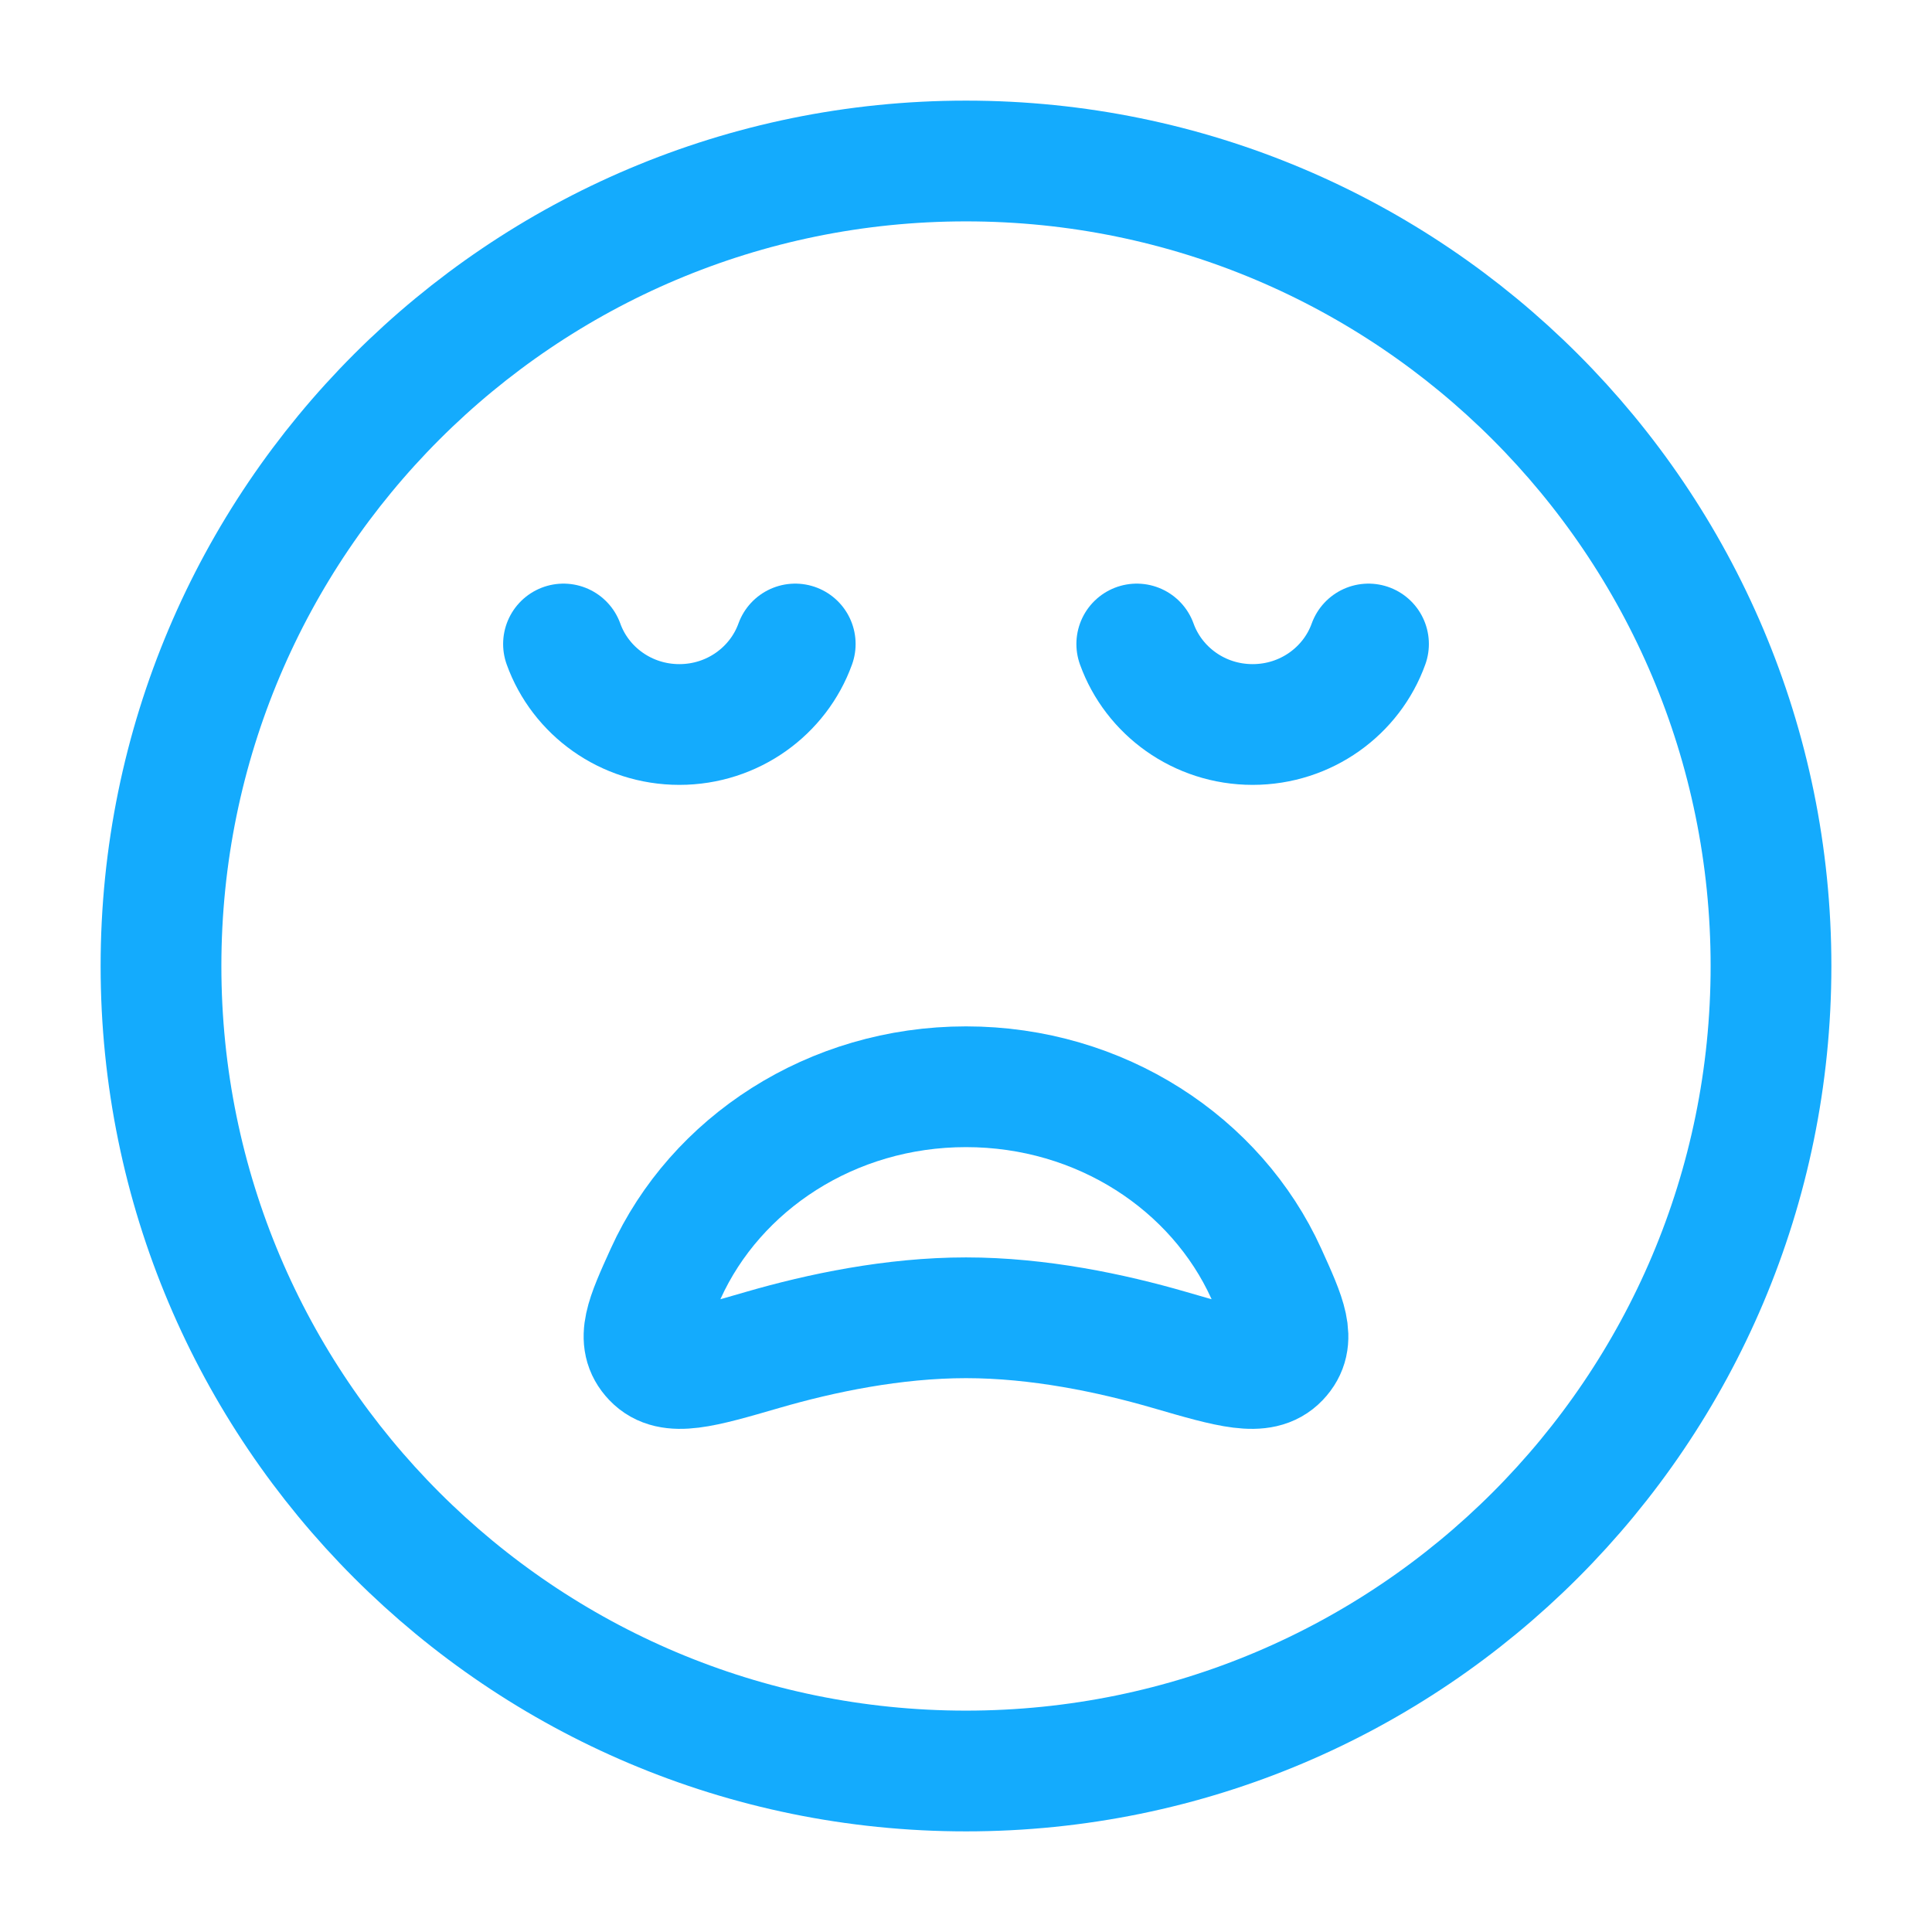
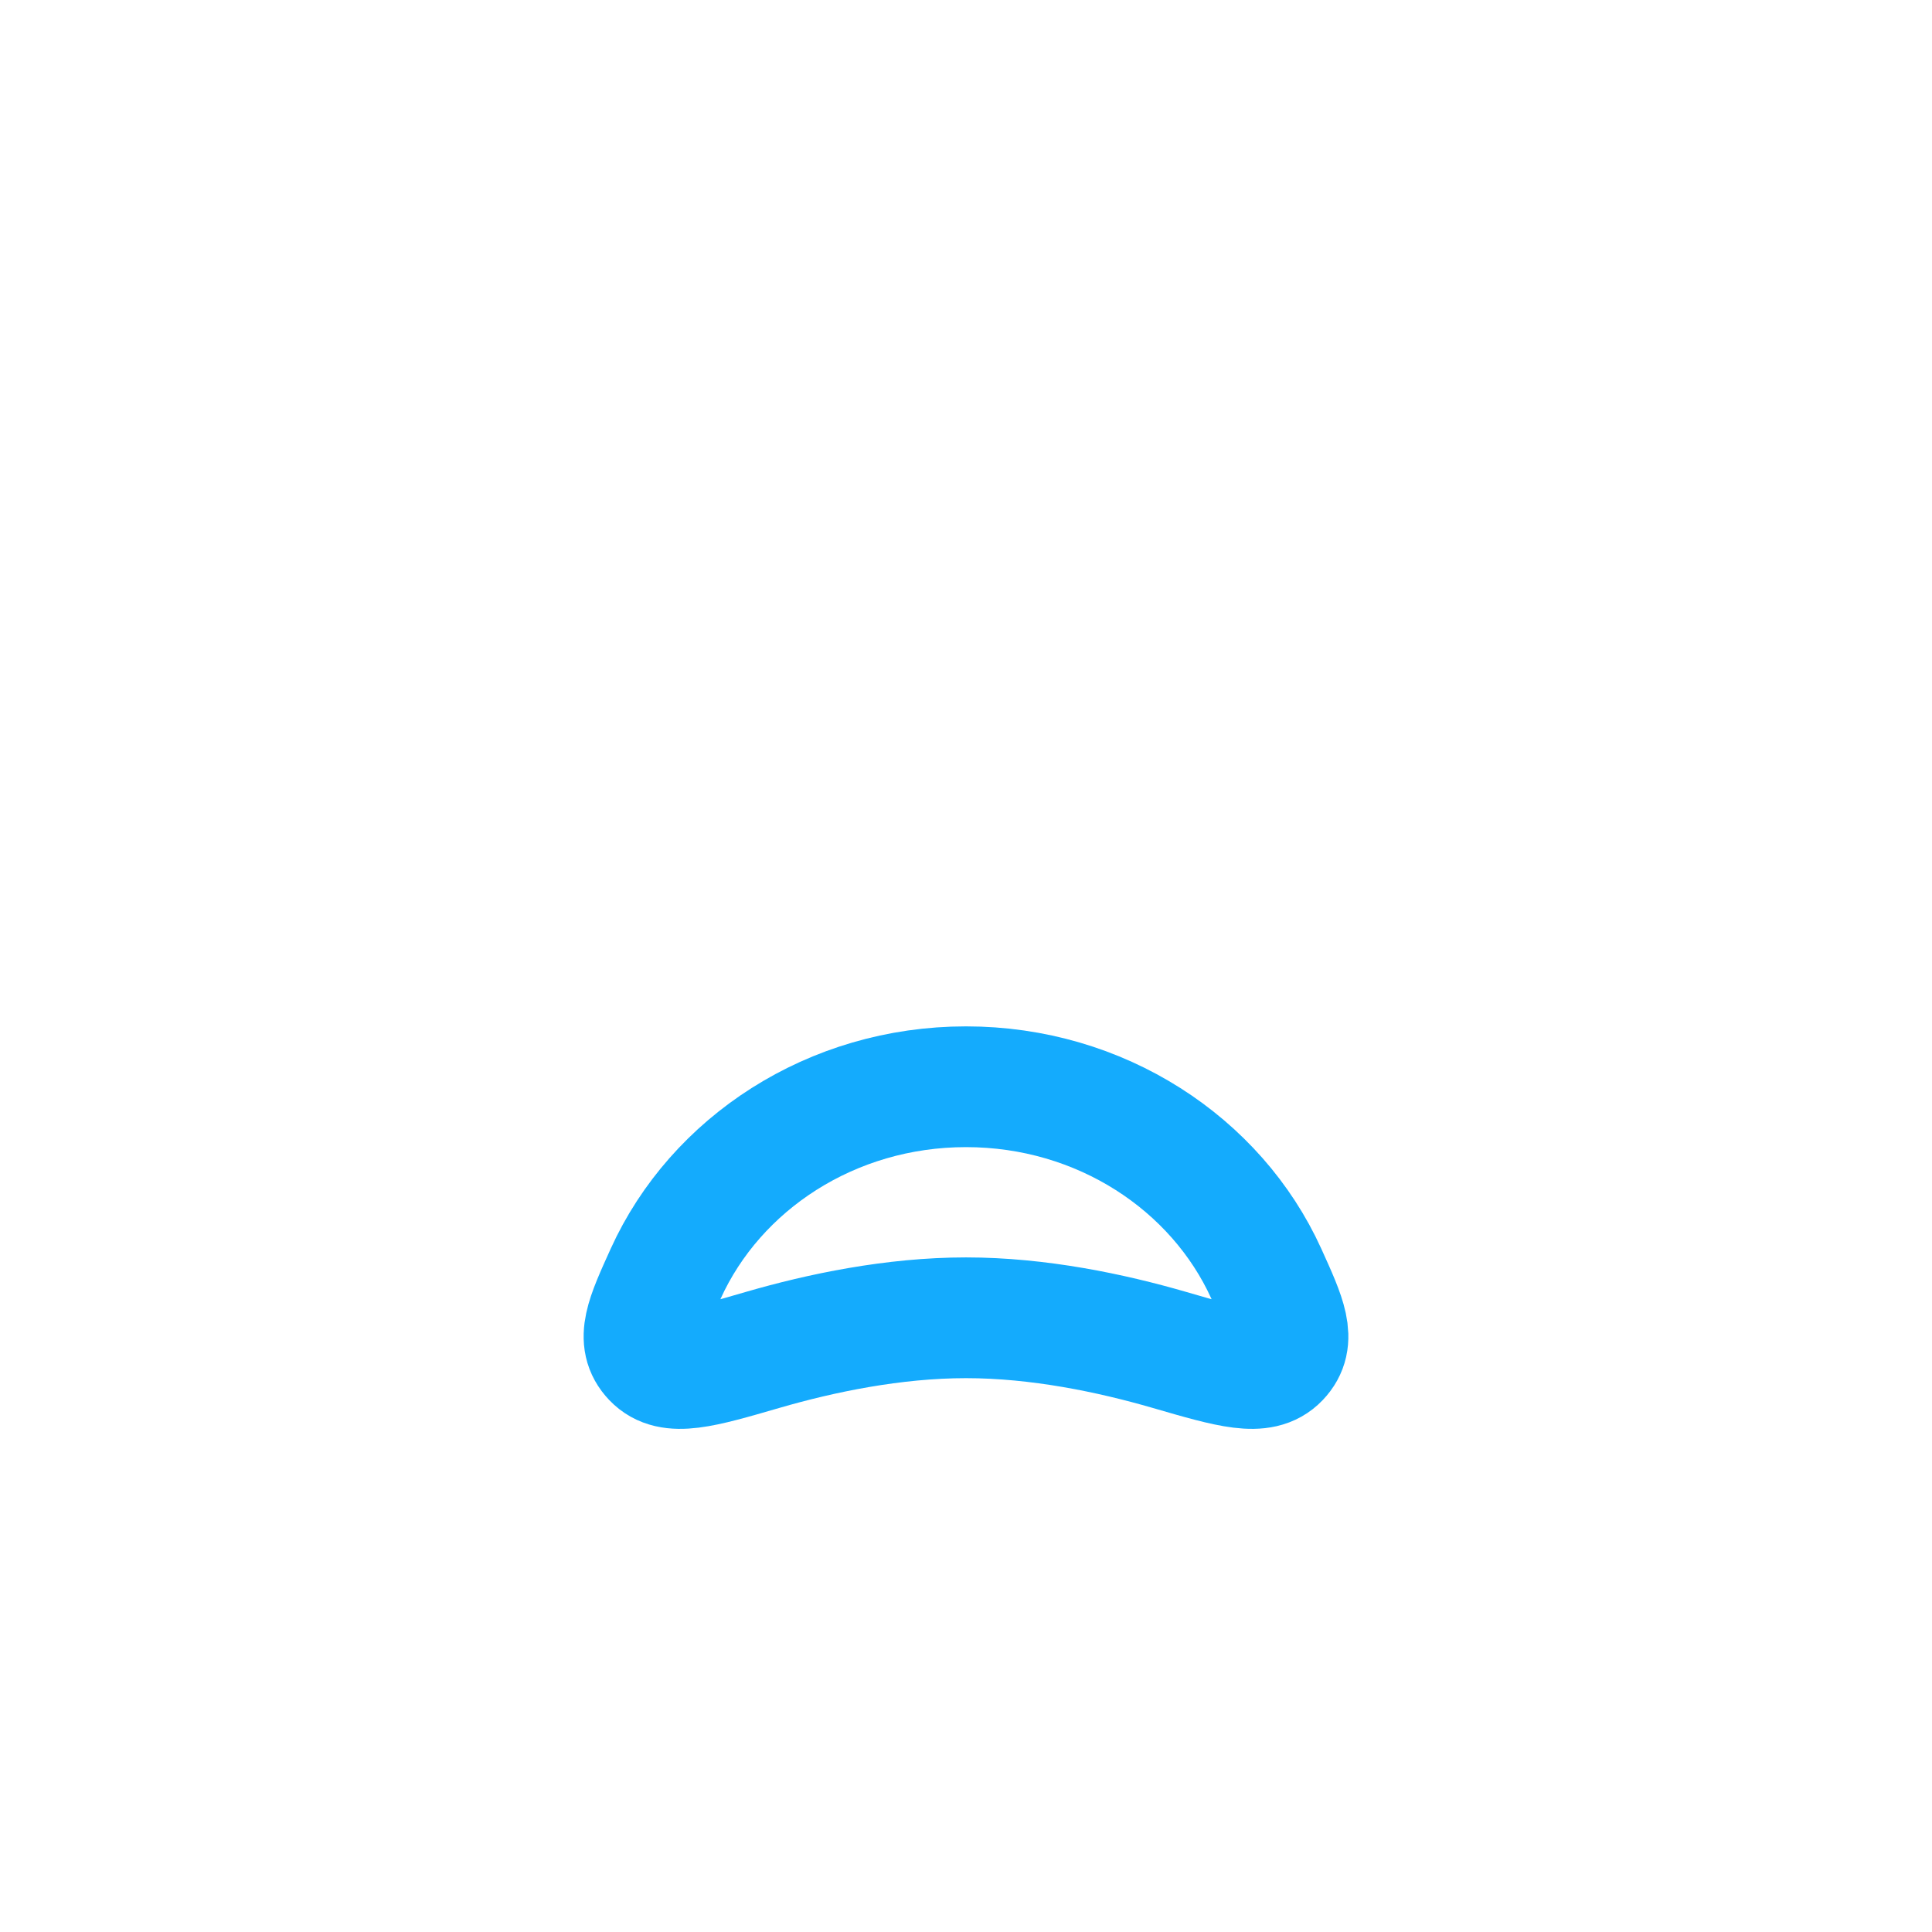
<svg xmlns="http://www.w3.org/2000/svg" width="36" height="36" viewBox="0 0 36 36" fill="none">
-   <path d="M18 33C26.284 33 33 26.284 33 18C33 9.716 26.284 3 18 3C9.716 3 3 9.716 3 18C3 26.284 9.716 33 18 33Z" stroke="#14ABFD" stroke-width="2.25" stroke-linecap="round" stroke-linejoin="round" />
-   <path d="M10.5 12C10.814 12.874 11.662 13.5 12.659 13.5C13.655 13.5 14.503 12.874 14.818 12M21.182 12C21.497 12.874 22.344 13.5 23.341 13.5C24.338 13.5 25.186 12.874 25.5 12" stroke="#14ABFD" stroke-width="2.25" stroke-linecap="round" stroke-linejoin="round" />
  <path d="M18 20.25C20.51 20.25 22.665 21.684 23.595 23.731C23.97 24.558 24.158 24.971 23.833 25.312C23.508 25.653 22.936 25.487 21.791 25.154C20.706 24.839 19.353 24.555 18 24.555C16.647 24.555 15.294 24.839 14.209 25.154C13.064 25.487 12.492 25.653 12.167 25.312C11.842 24.971 12.03 24.558 12.405 23.731C13.335 21.684 15.49 20.25 18 20.25Z" stroke="#14ABFD" stroke-width="2.25" stroke-linecap="round" stroke-linejoin="round" />
</svg>